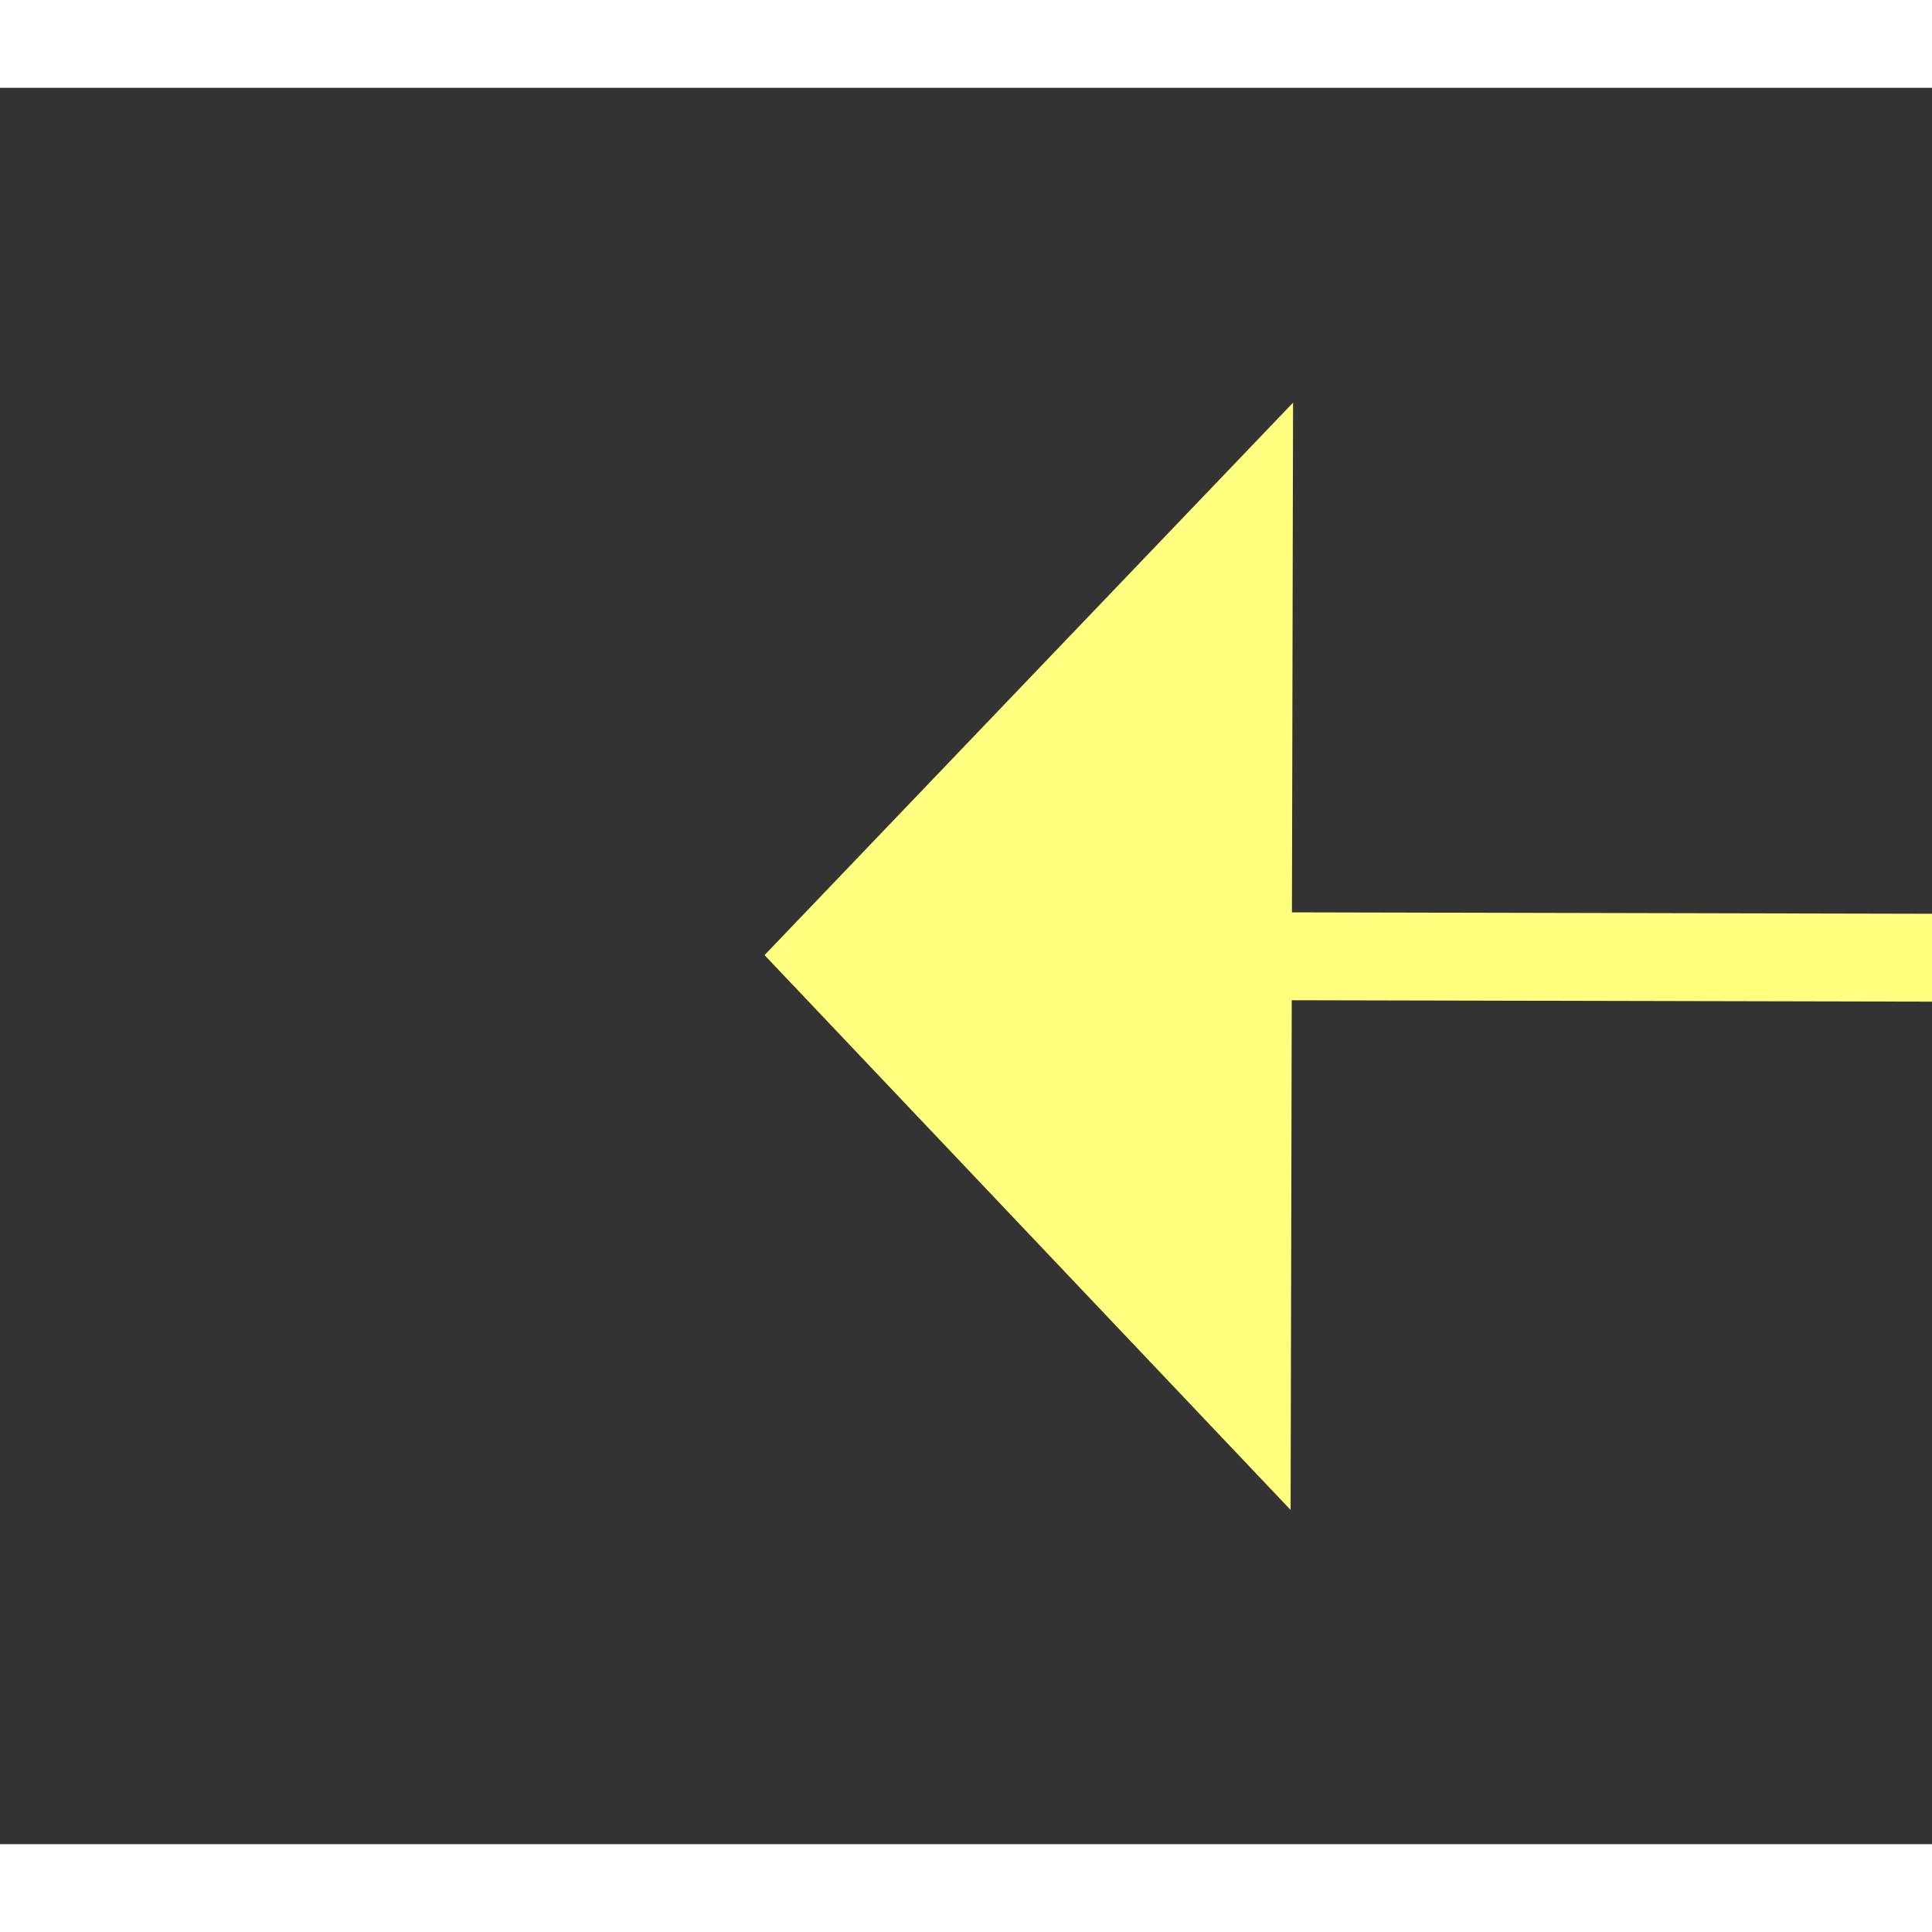
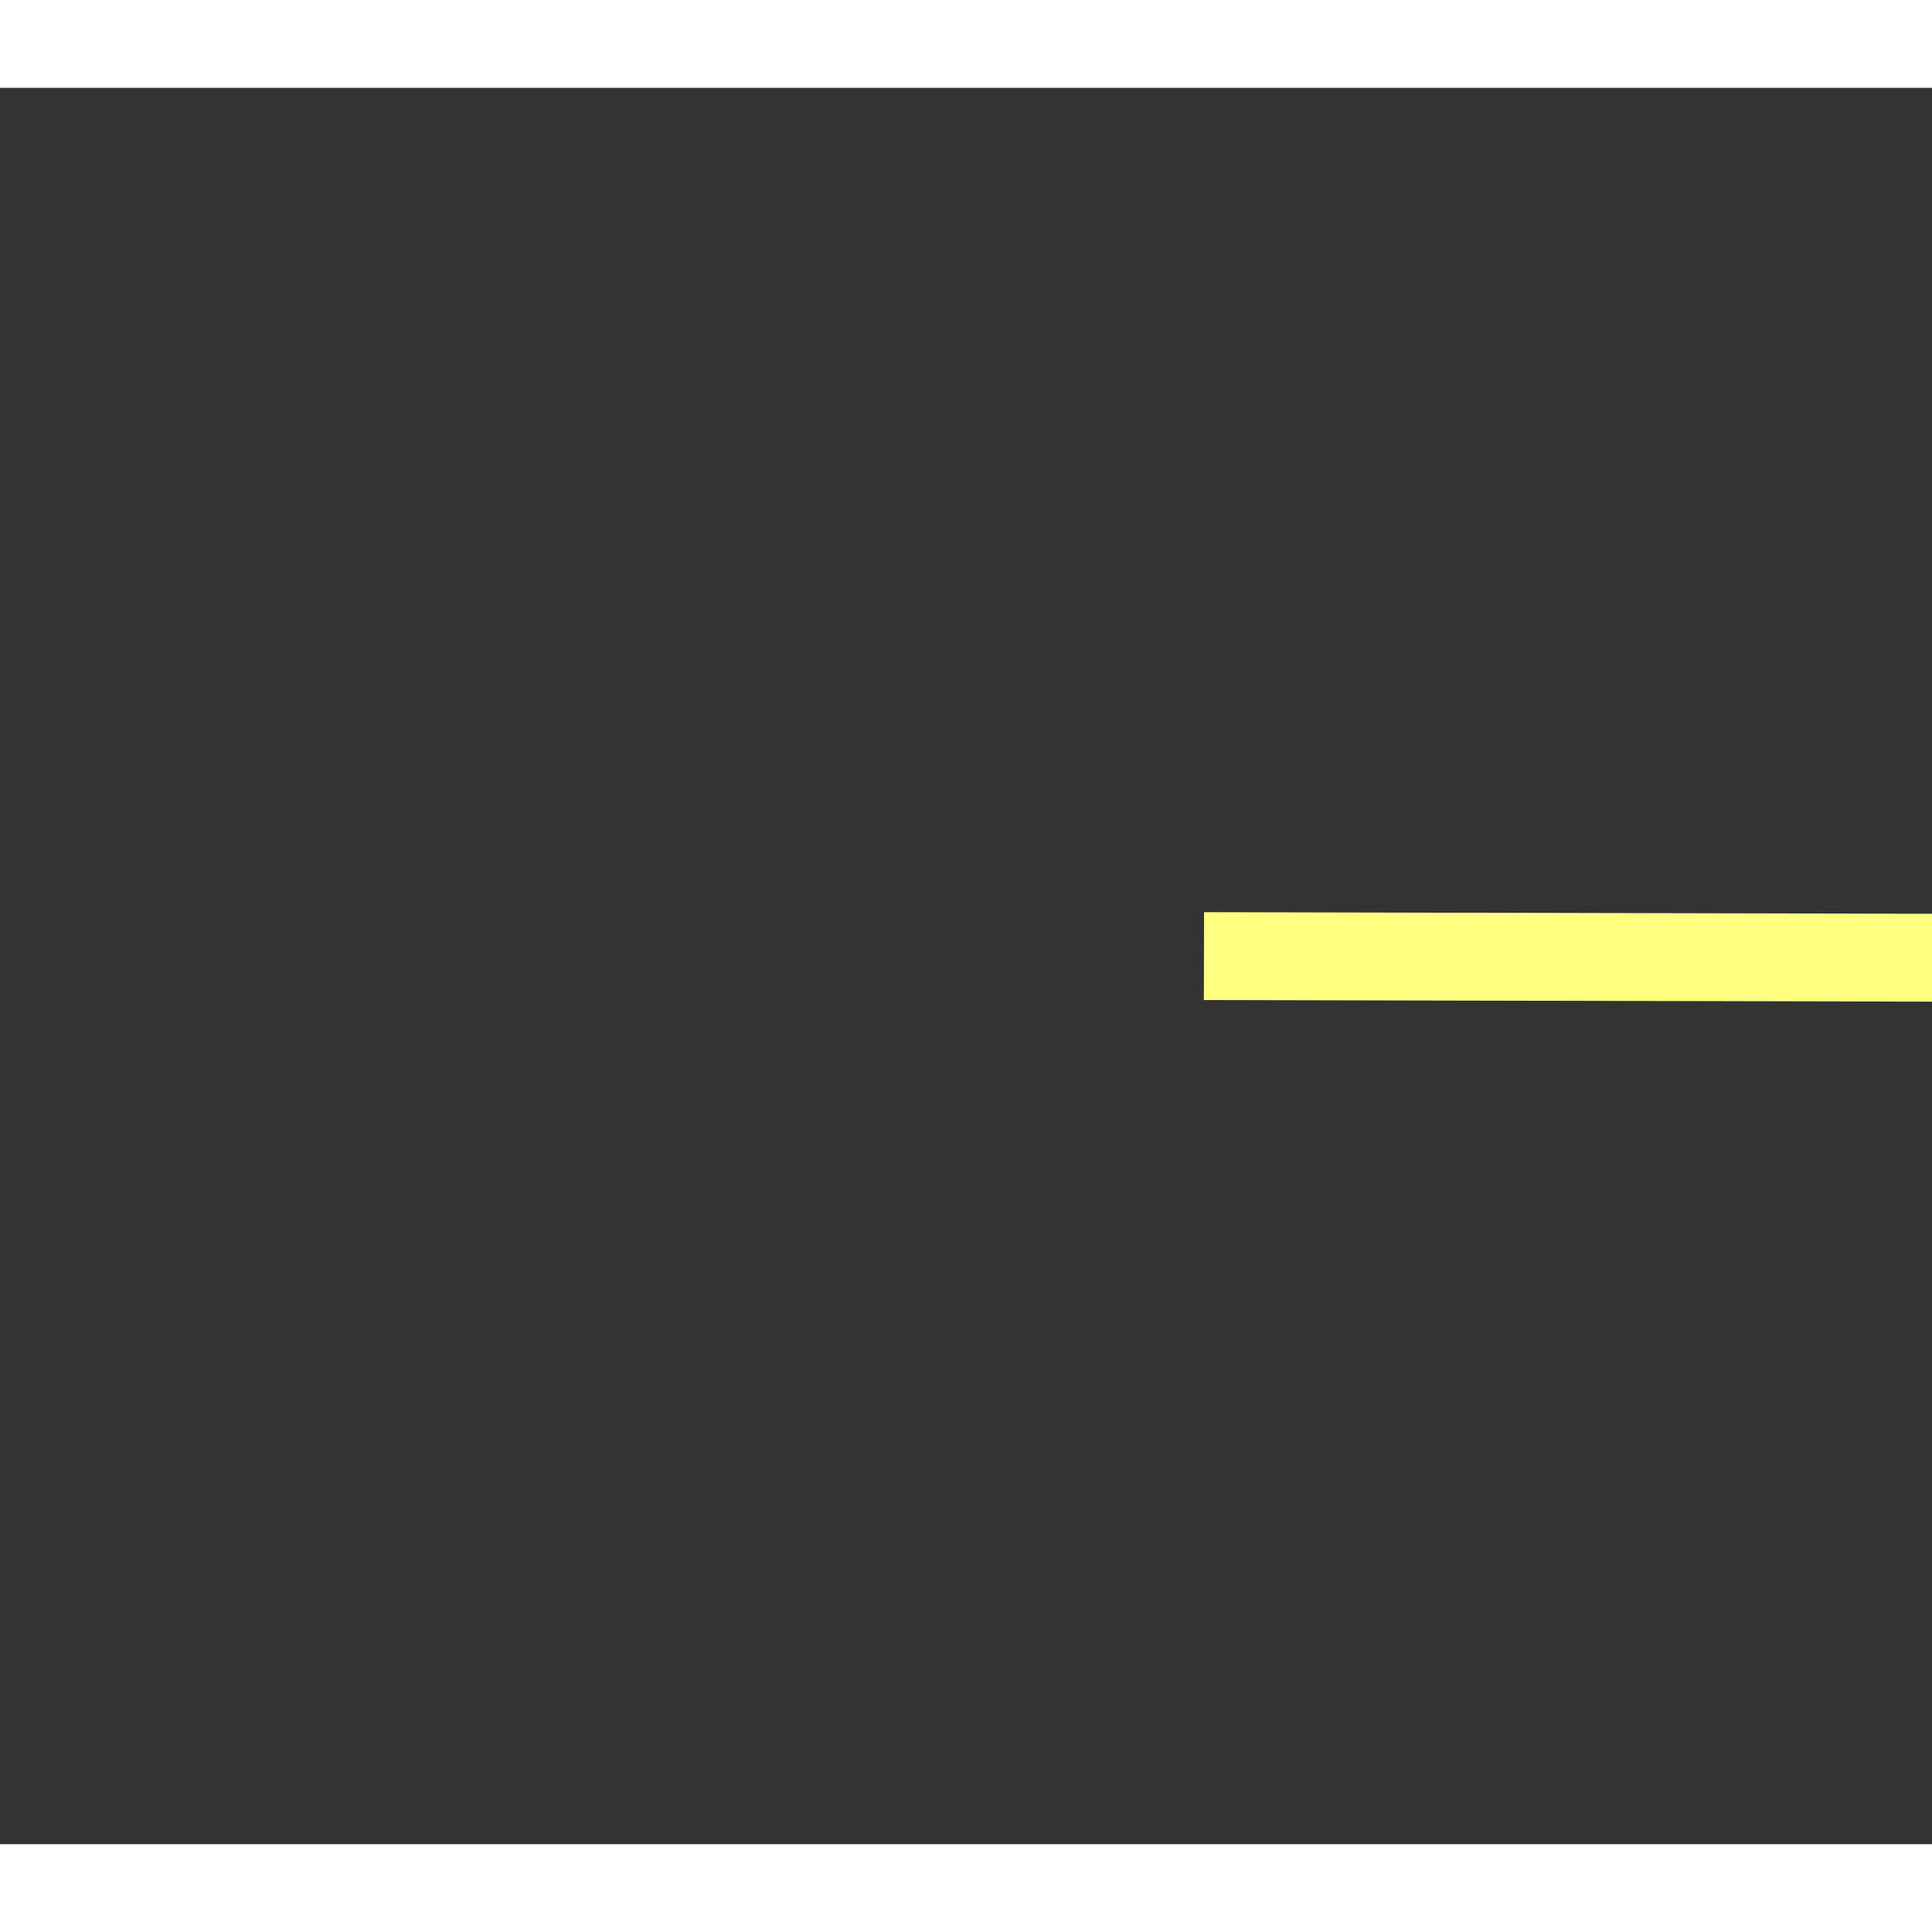
<svg xmlns="http://www.w3.org/2000/svg" version="1.1" width="22px" height="22px" preserveAspectRatio="xMinYMid meet" viewBox="918 3161  22 20">
  <rect x="918" y="3161" width="22" height="20" fill="#333333" stroke="none" />
  <g transform="matrix(0.358 -0.934 0.934 0.358 -2364.307 2901.911 )">
-     <path d="M 848 3286.2  L 842 3292.5  L 848 3298.8  L 848 3286.2  Z " fill-rule="nonzero" fill="#ffff80" stroke="none" transform="matrix(0.356 0.935 -0.935 0.356 3705.223 1209.048 )" />
    <path d="M 847 3292.5  L 1109 3292.5  " stroke-width="1" stroke="#ffff80" fill="none" transform="matrix(0.356 0.935 -0.935 0.356 3705.223 1209.048 )" />
  </g>
</svg>